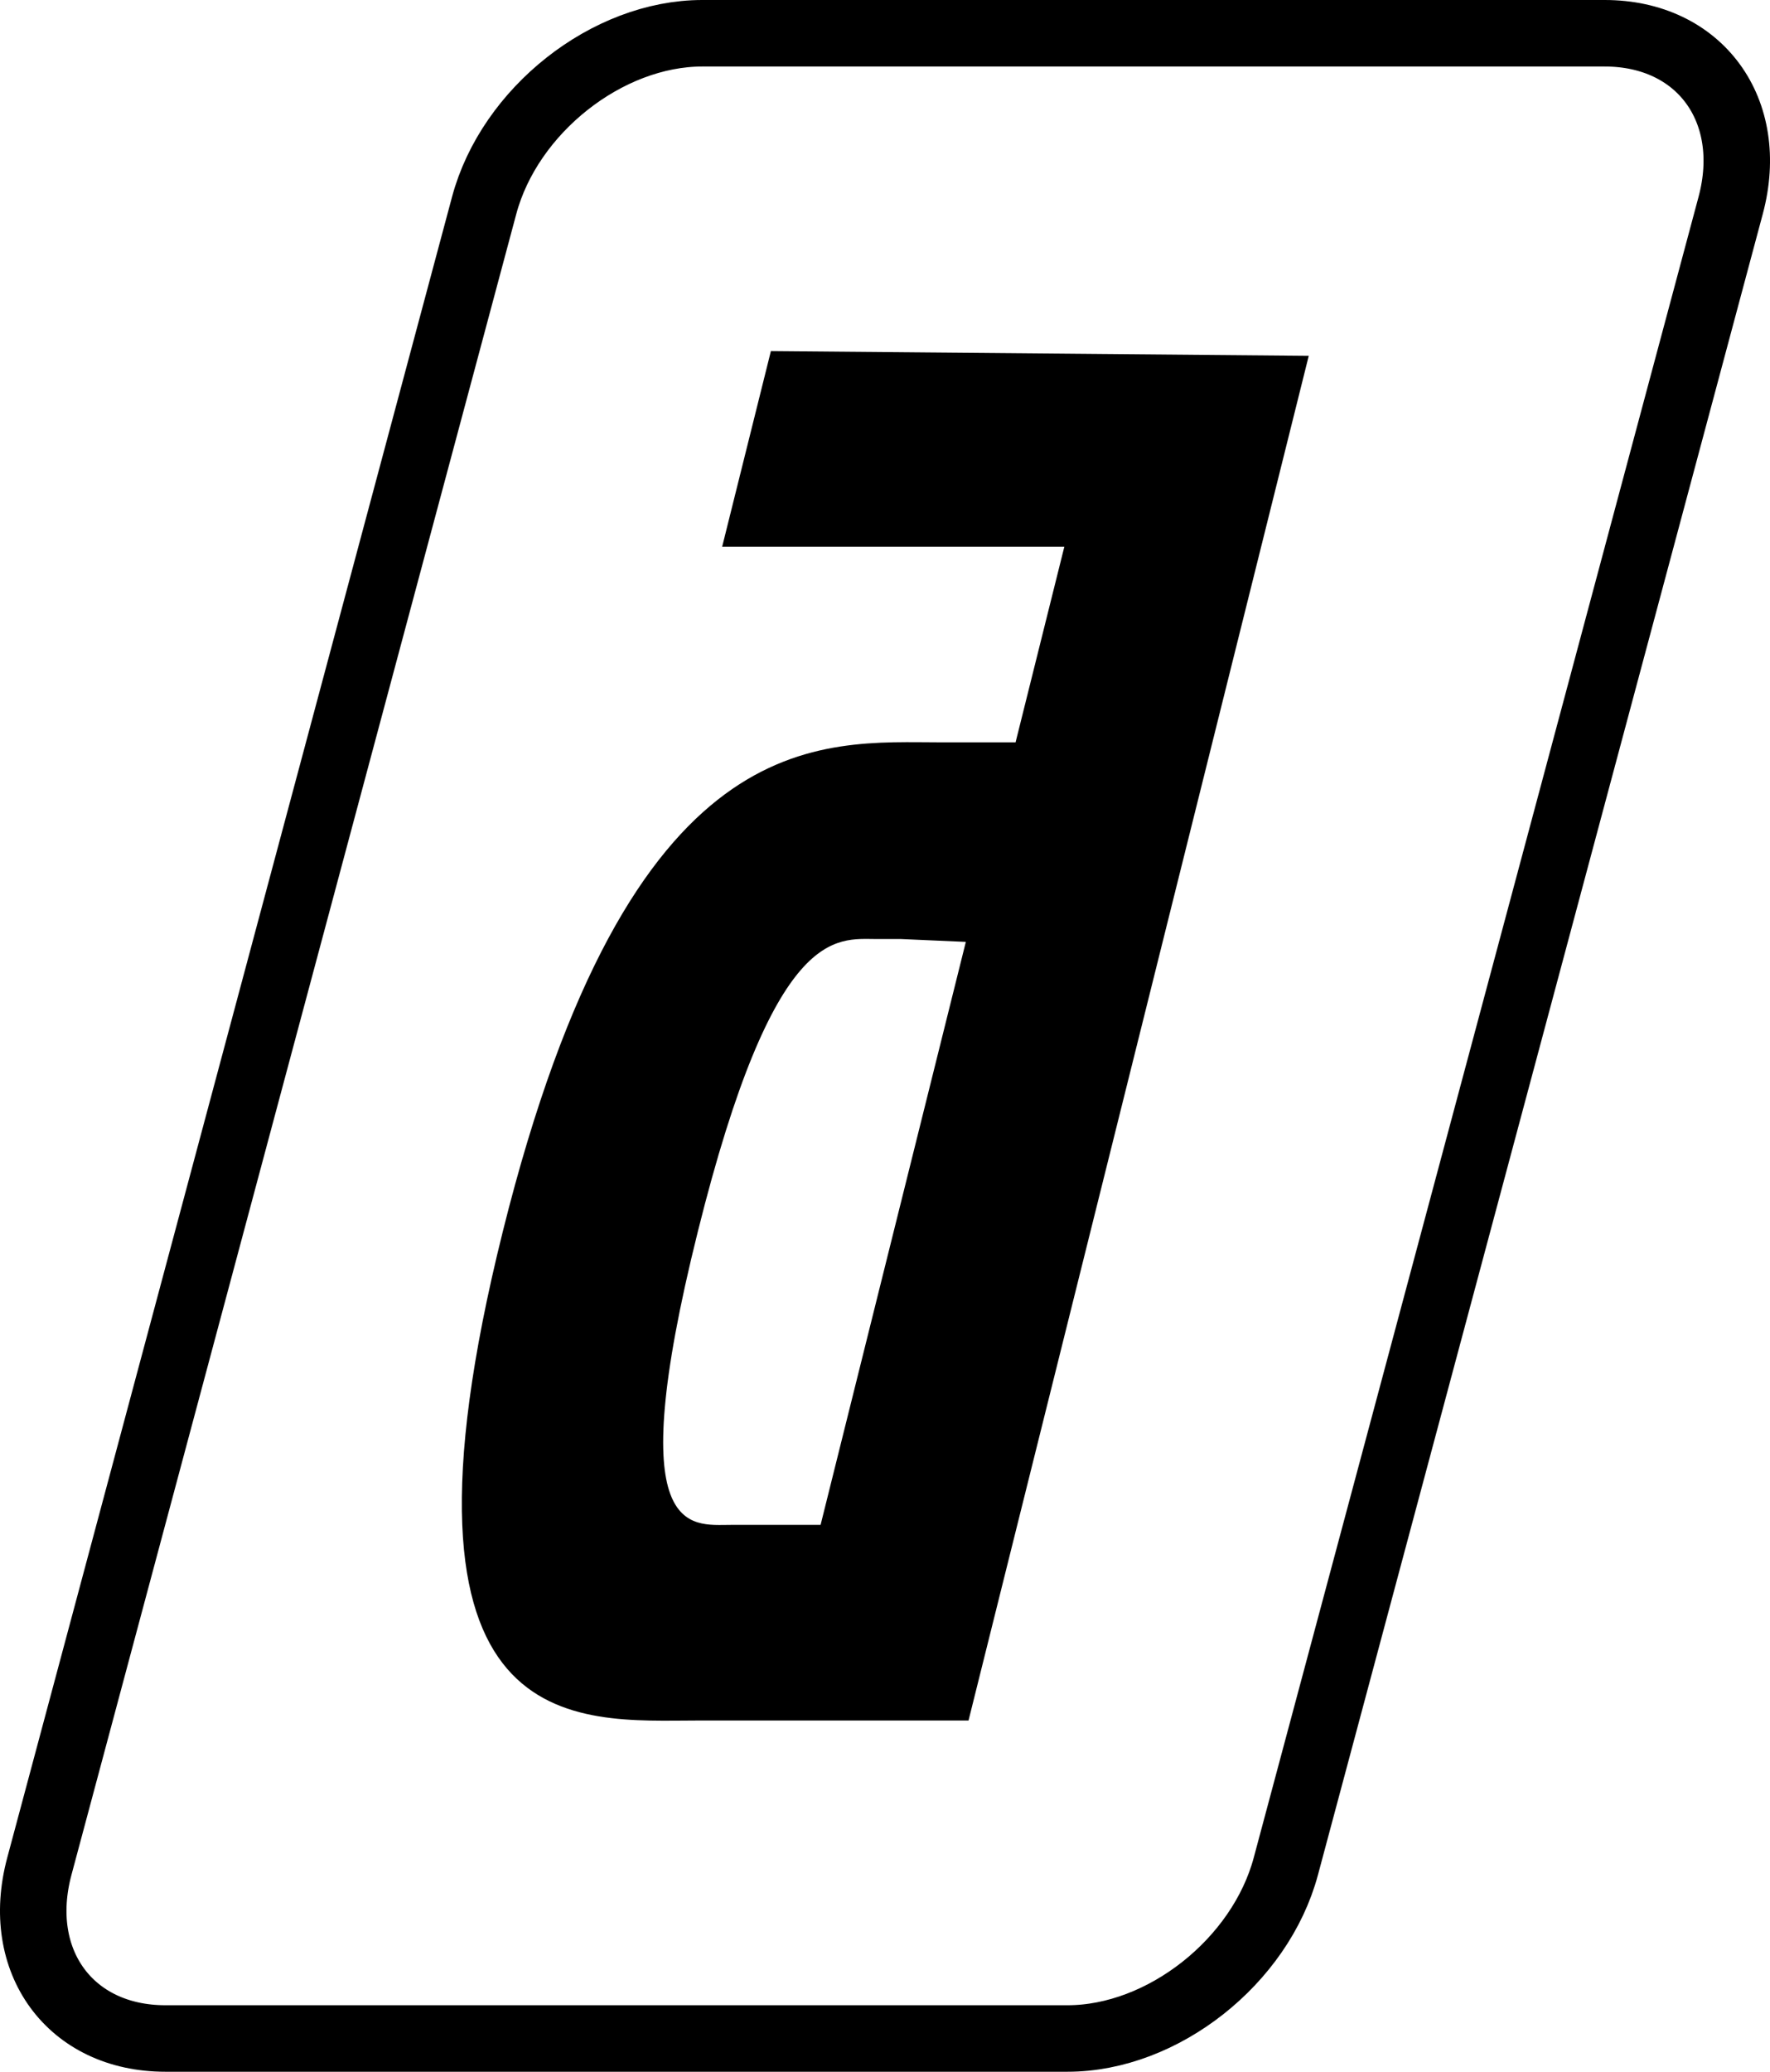
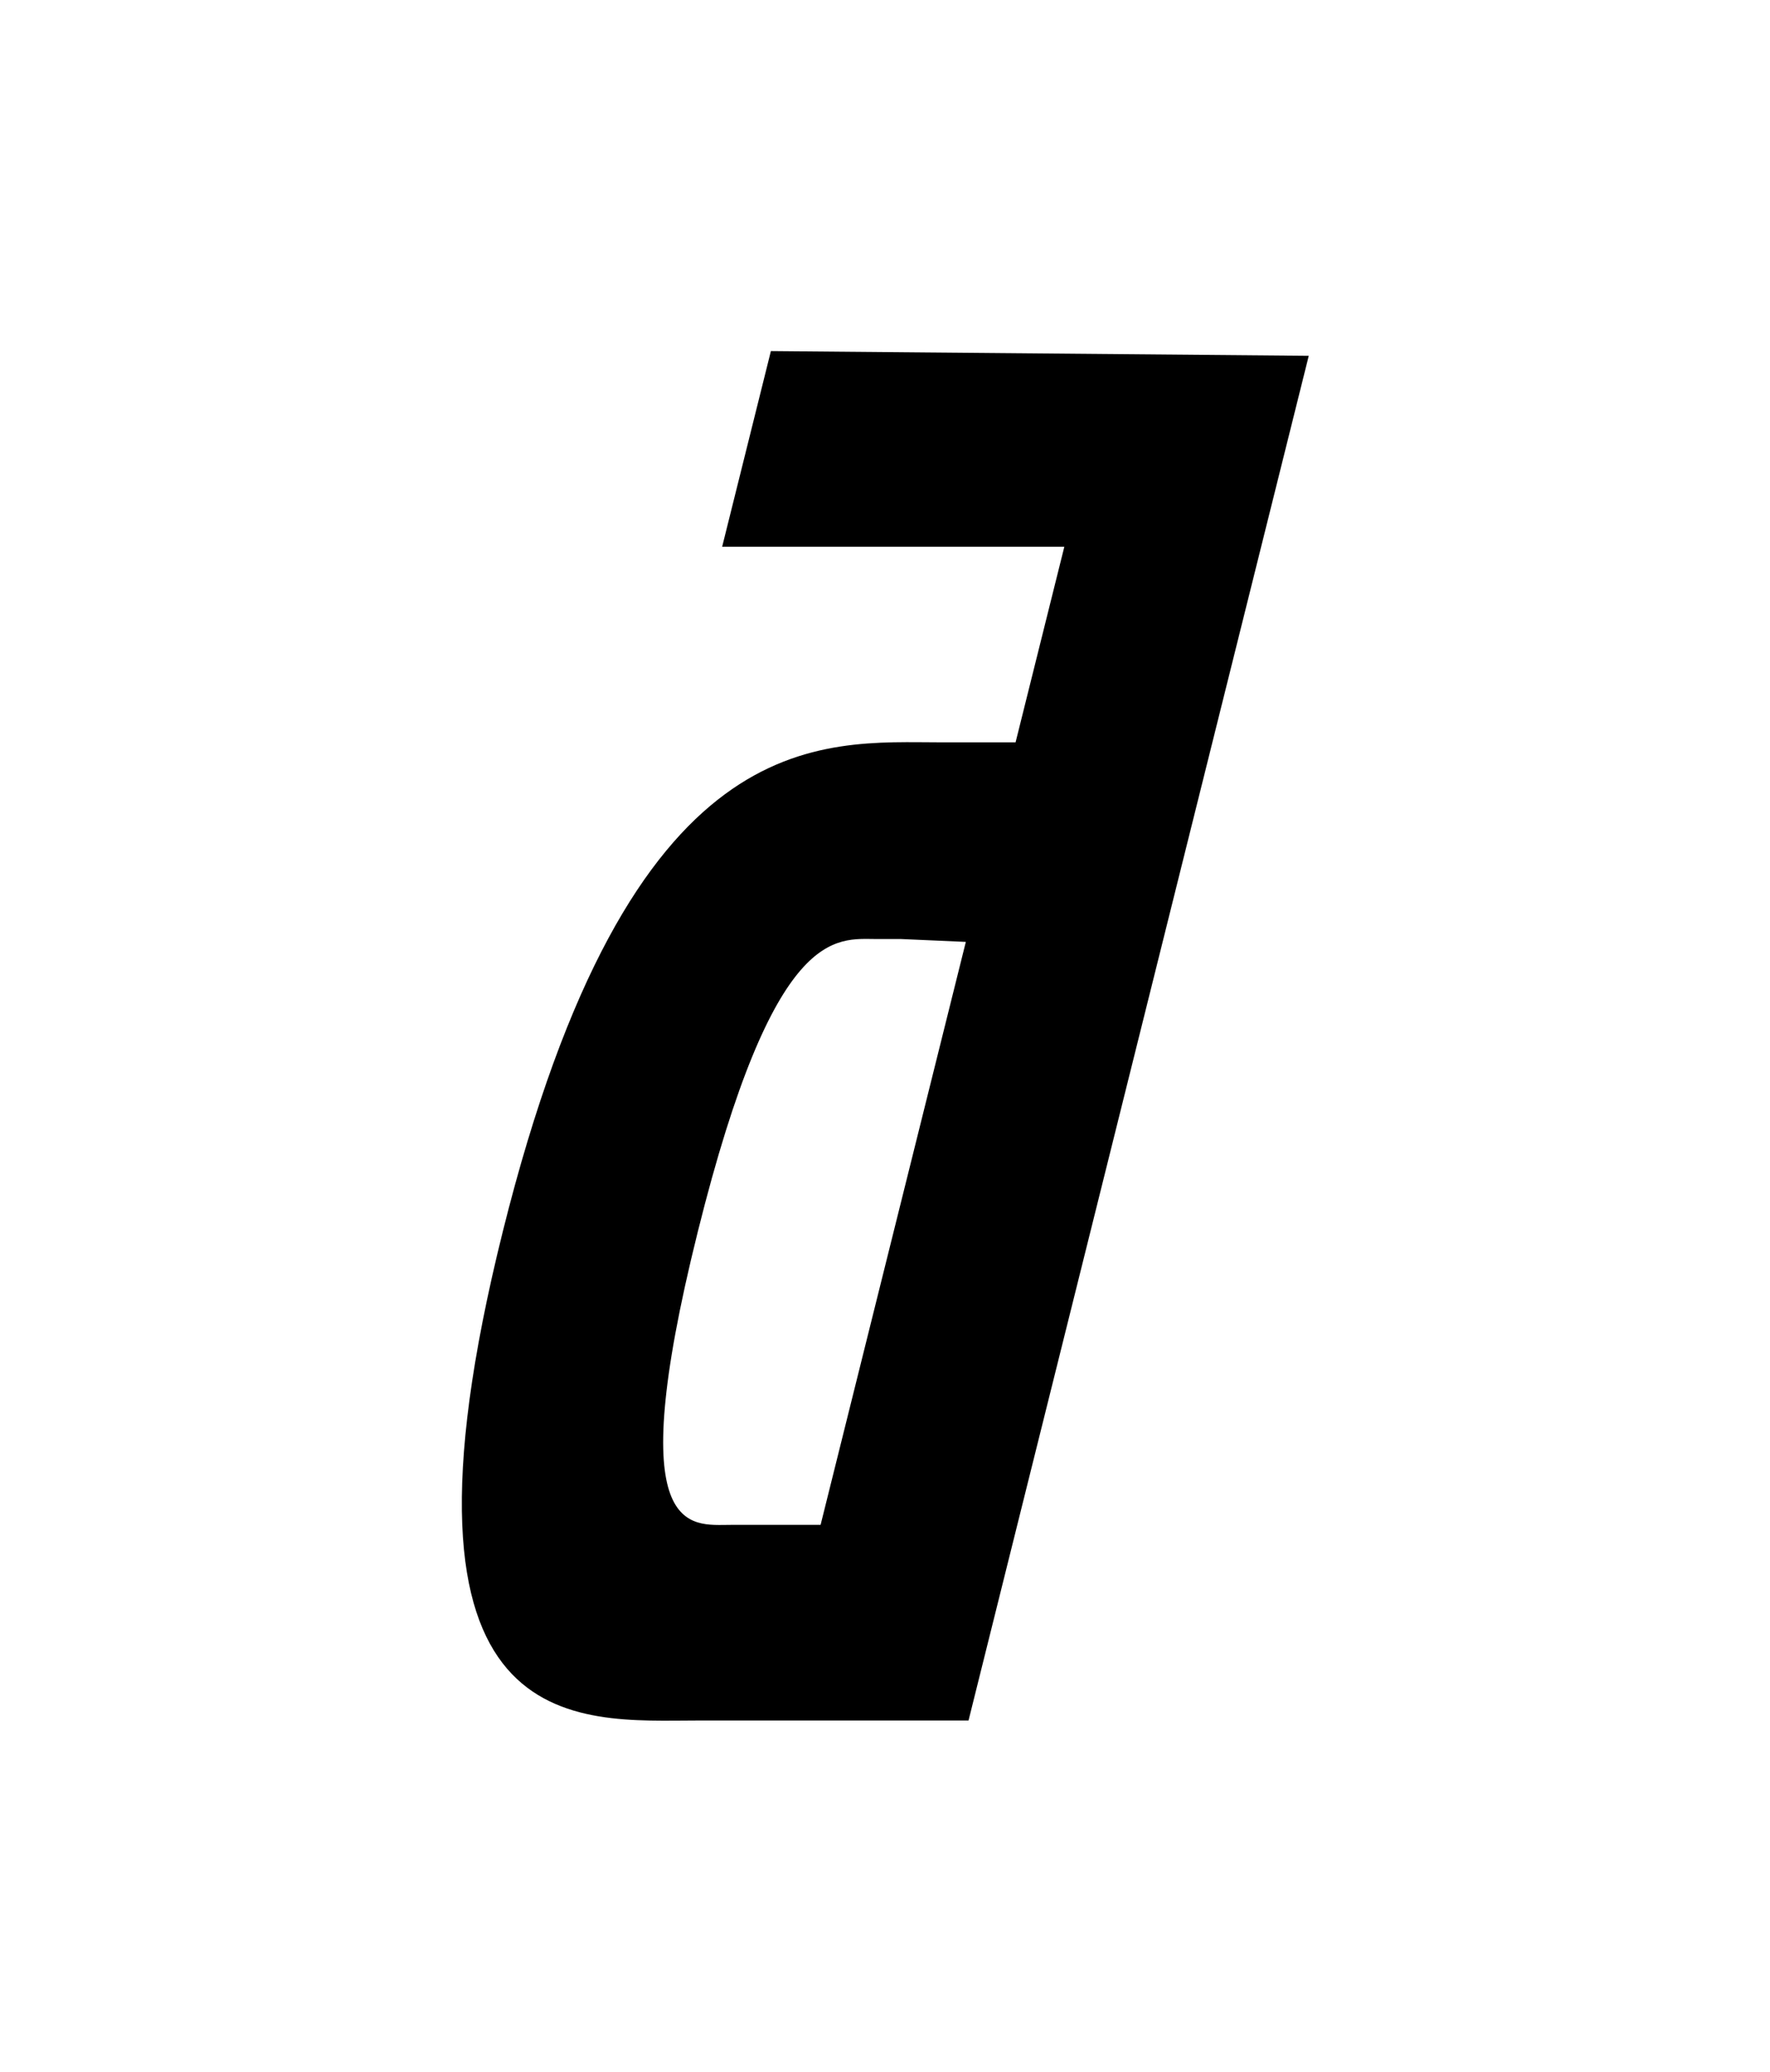
<svg xmlns="http://www.w3.org/2000/svg" viewBox="0 0 452.62 529.5">
  <defs>
    <style>.cls-1{fill:none;stroke:#000;stroke-miterlimit:10;stroke-width:17px;}</style>
  </defs>
  <g data-name="Layer 2" id="Layer_2">
    <g data-name="Layer 5" id="Layer_5">
-       <path d="M273,521H42.27C18,521,3.55,501.3,10.06,477L123.81,52.5c6.51-24.3,31.49-44,55.79-44H410.35c24.3,0,38.72,19.7,32.21,44L328.81,477C322.3,501.3,297.32,521,273,521Z" class="cls-1" />
      <path d="M197.13,89.73l-12.46,50h87.5l-12.47,50H241c-31.25,0-79.69-6.25-112.42,125s18.84,125,50.09,125h69l87-348.79Zm12.71,300h-23c-10.41,0-28,3.74-8.42-74.85S213.75,240,224.17,240h6.25l16.56.73Z" />
    </g>
  </g>
</svg>